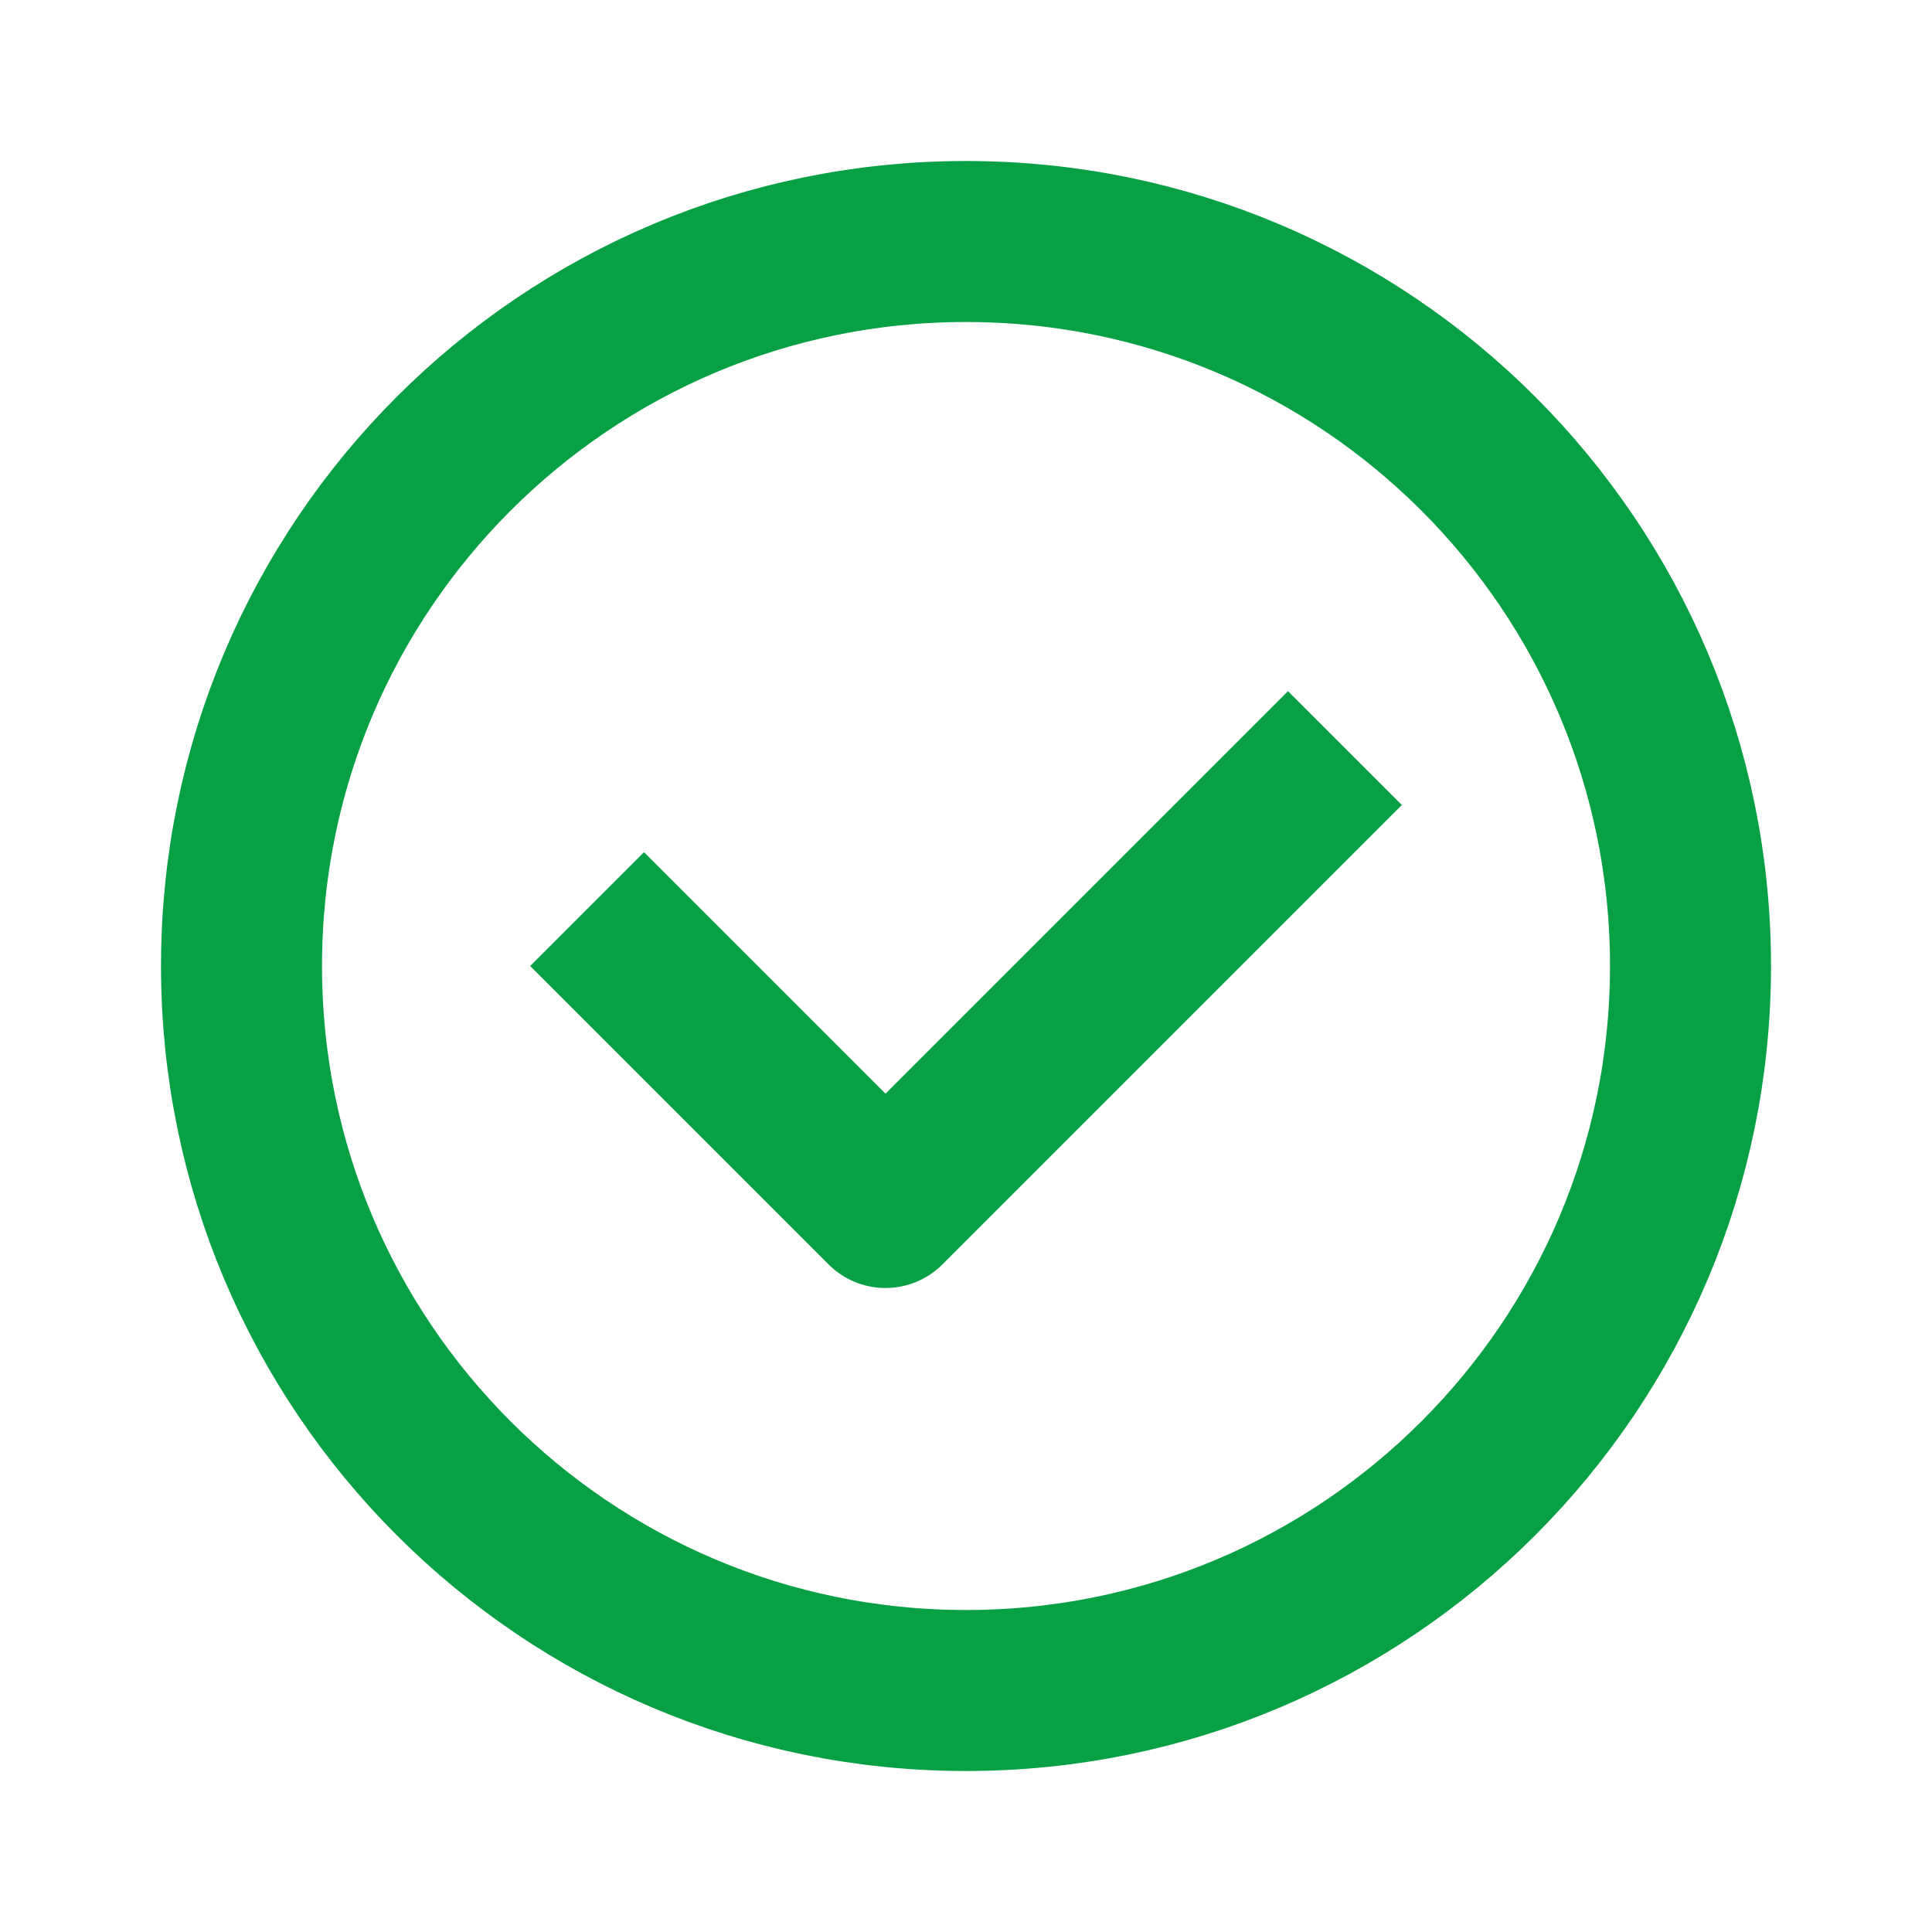
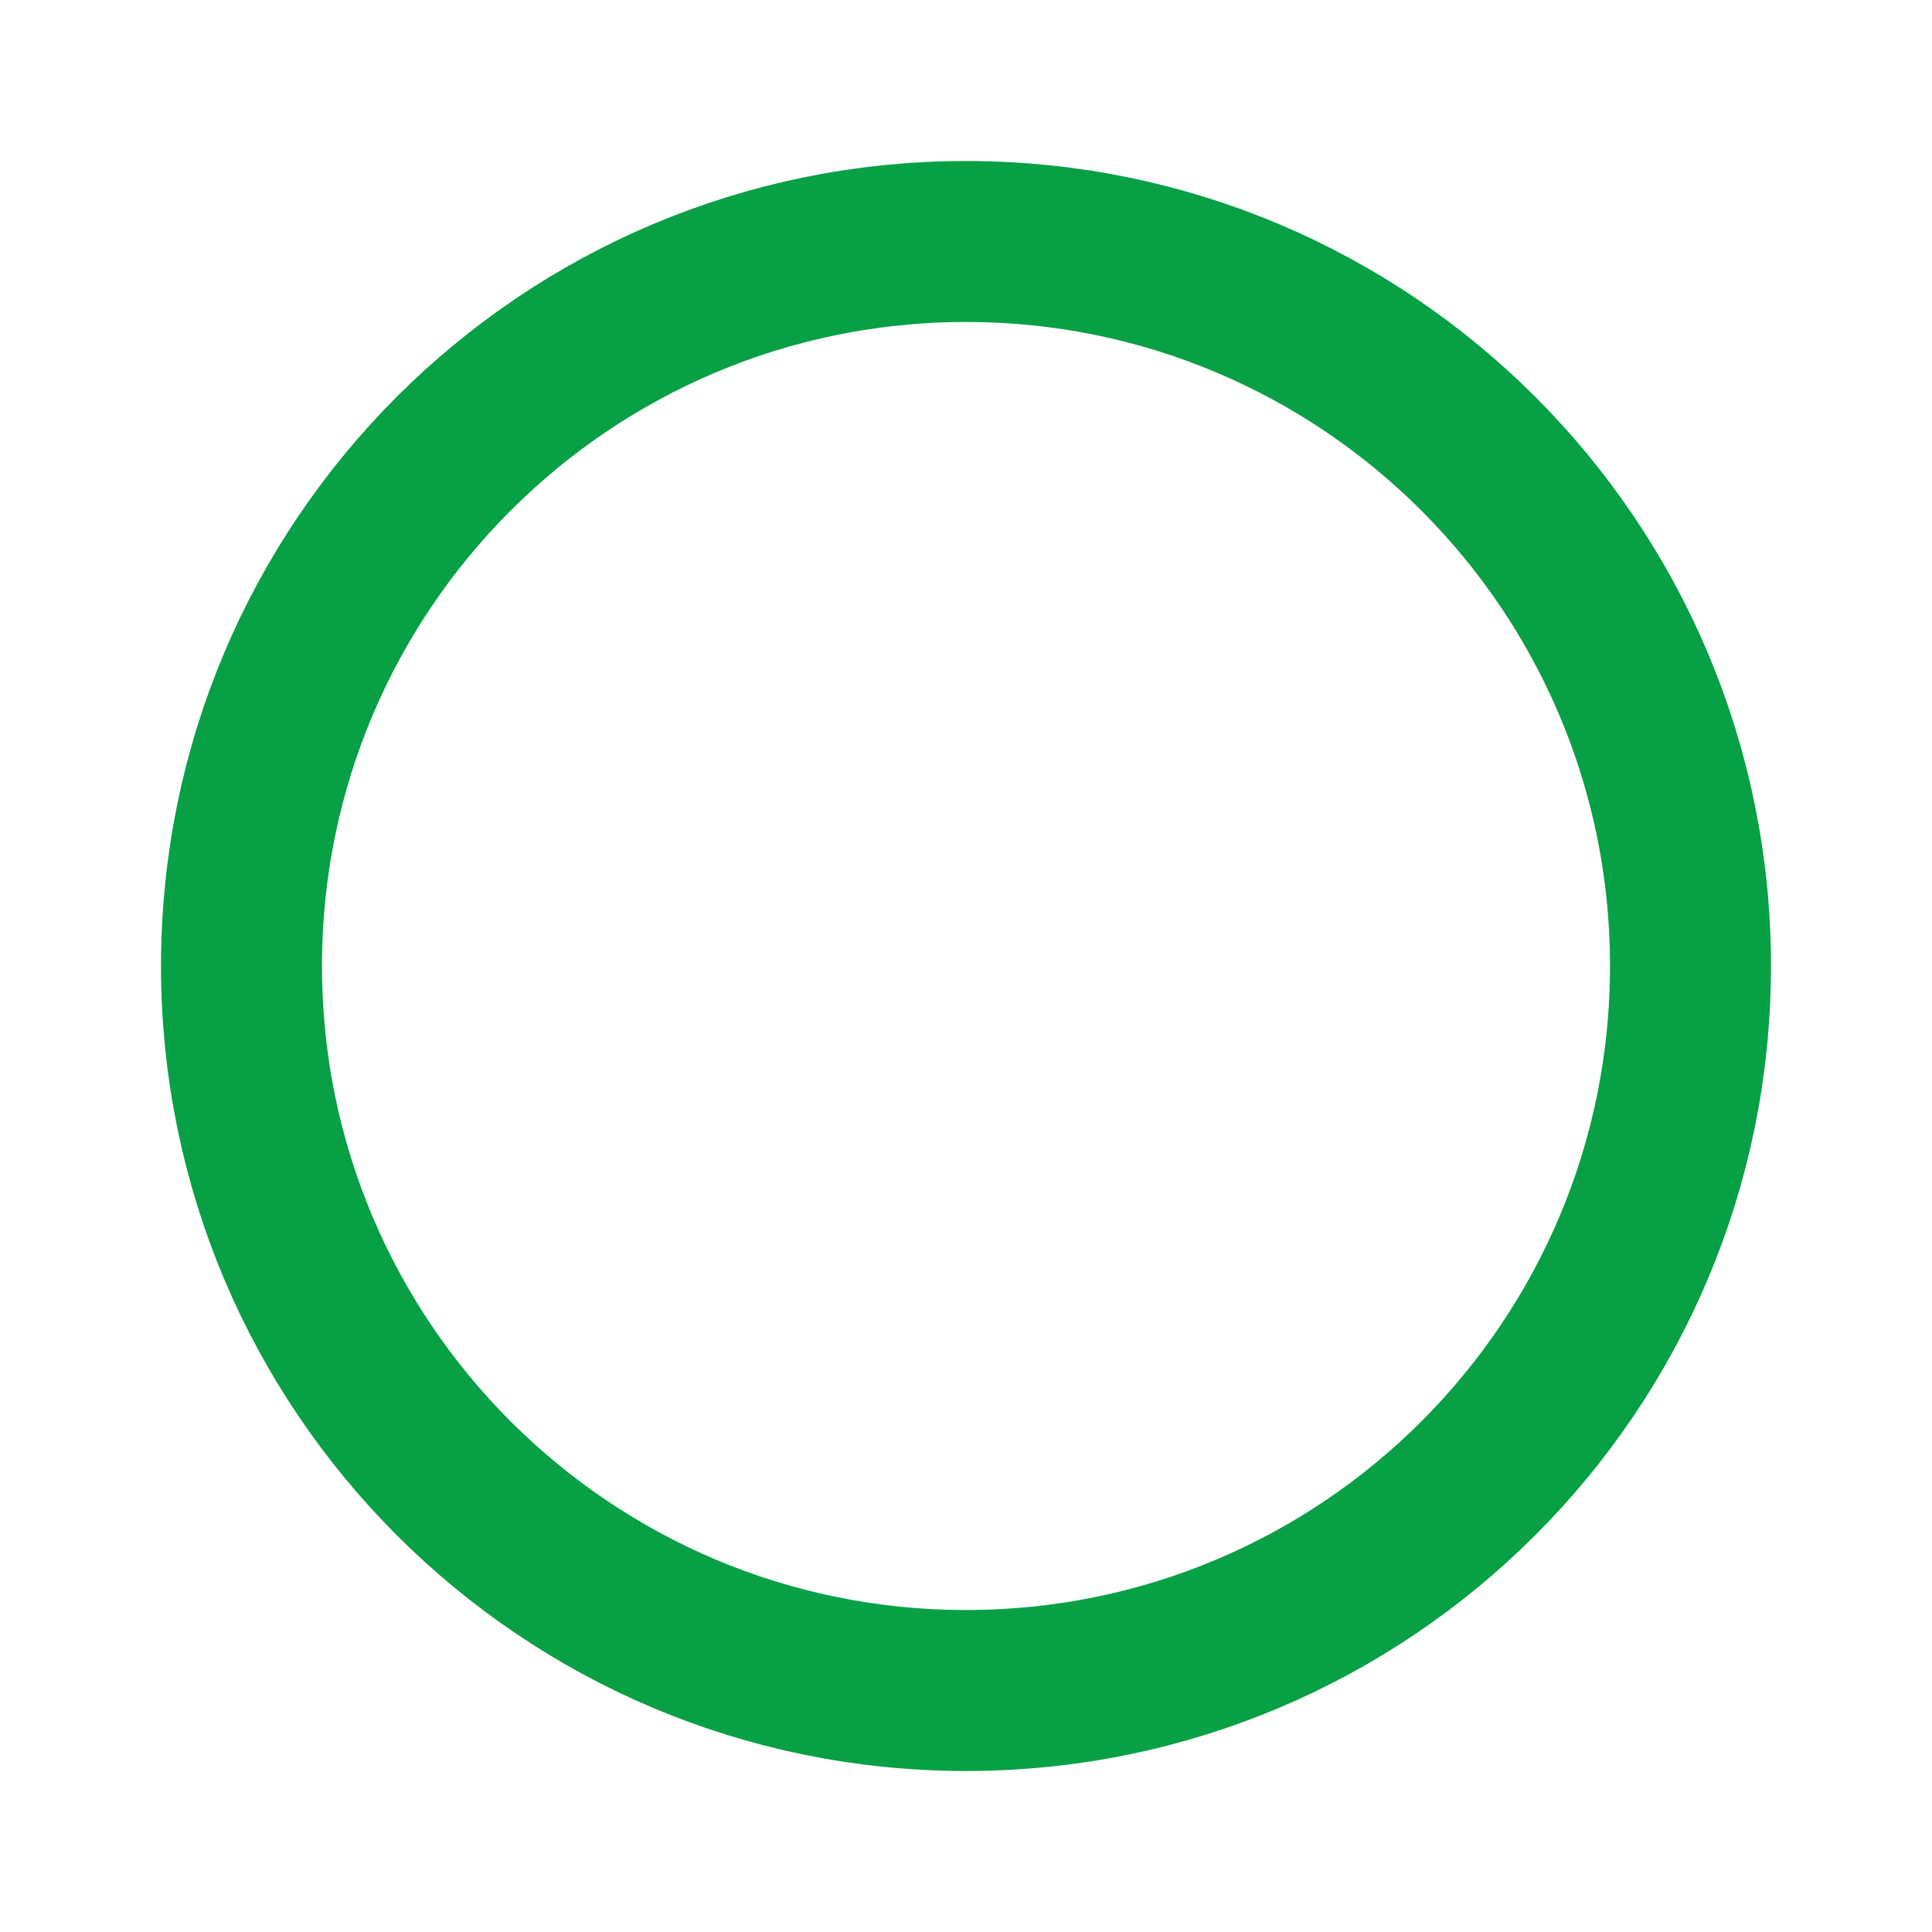
<svg xmlns="http://www.w3.org/2000/svg" width="24" height="24" viewBox="0 0 24 24" fill="none">
  <path fill-rule="evenodd" clip-rule="evenodd" d="M12 21V21C7.029 21 3 16.971 3 12V12C3 7.029 7.029 3 12 3V3C16.971 3 21 7.029 21 12V12C21 16.971 16.971 21 12 21Z" stroke="#08A045" stroke-width="2" stroke-linecap="round" stroke-linejoin="round" />
-   <path d="M16 10L11 15L8 12" stroke="#08A045" stroke-width="2" stroke-linecap="square" stroke-linejoin="round" />
</svg>